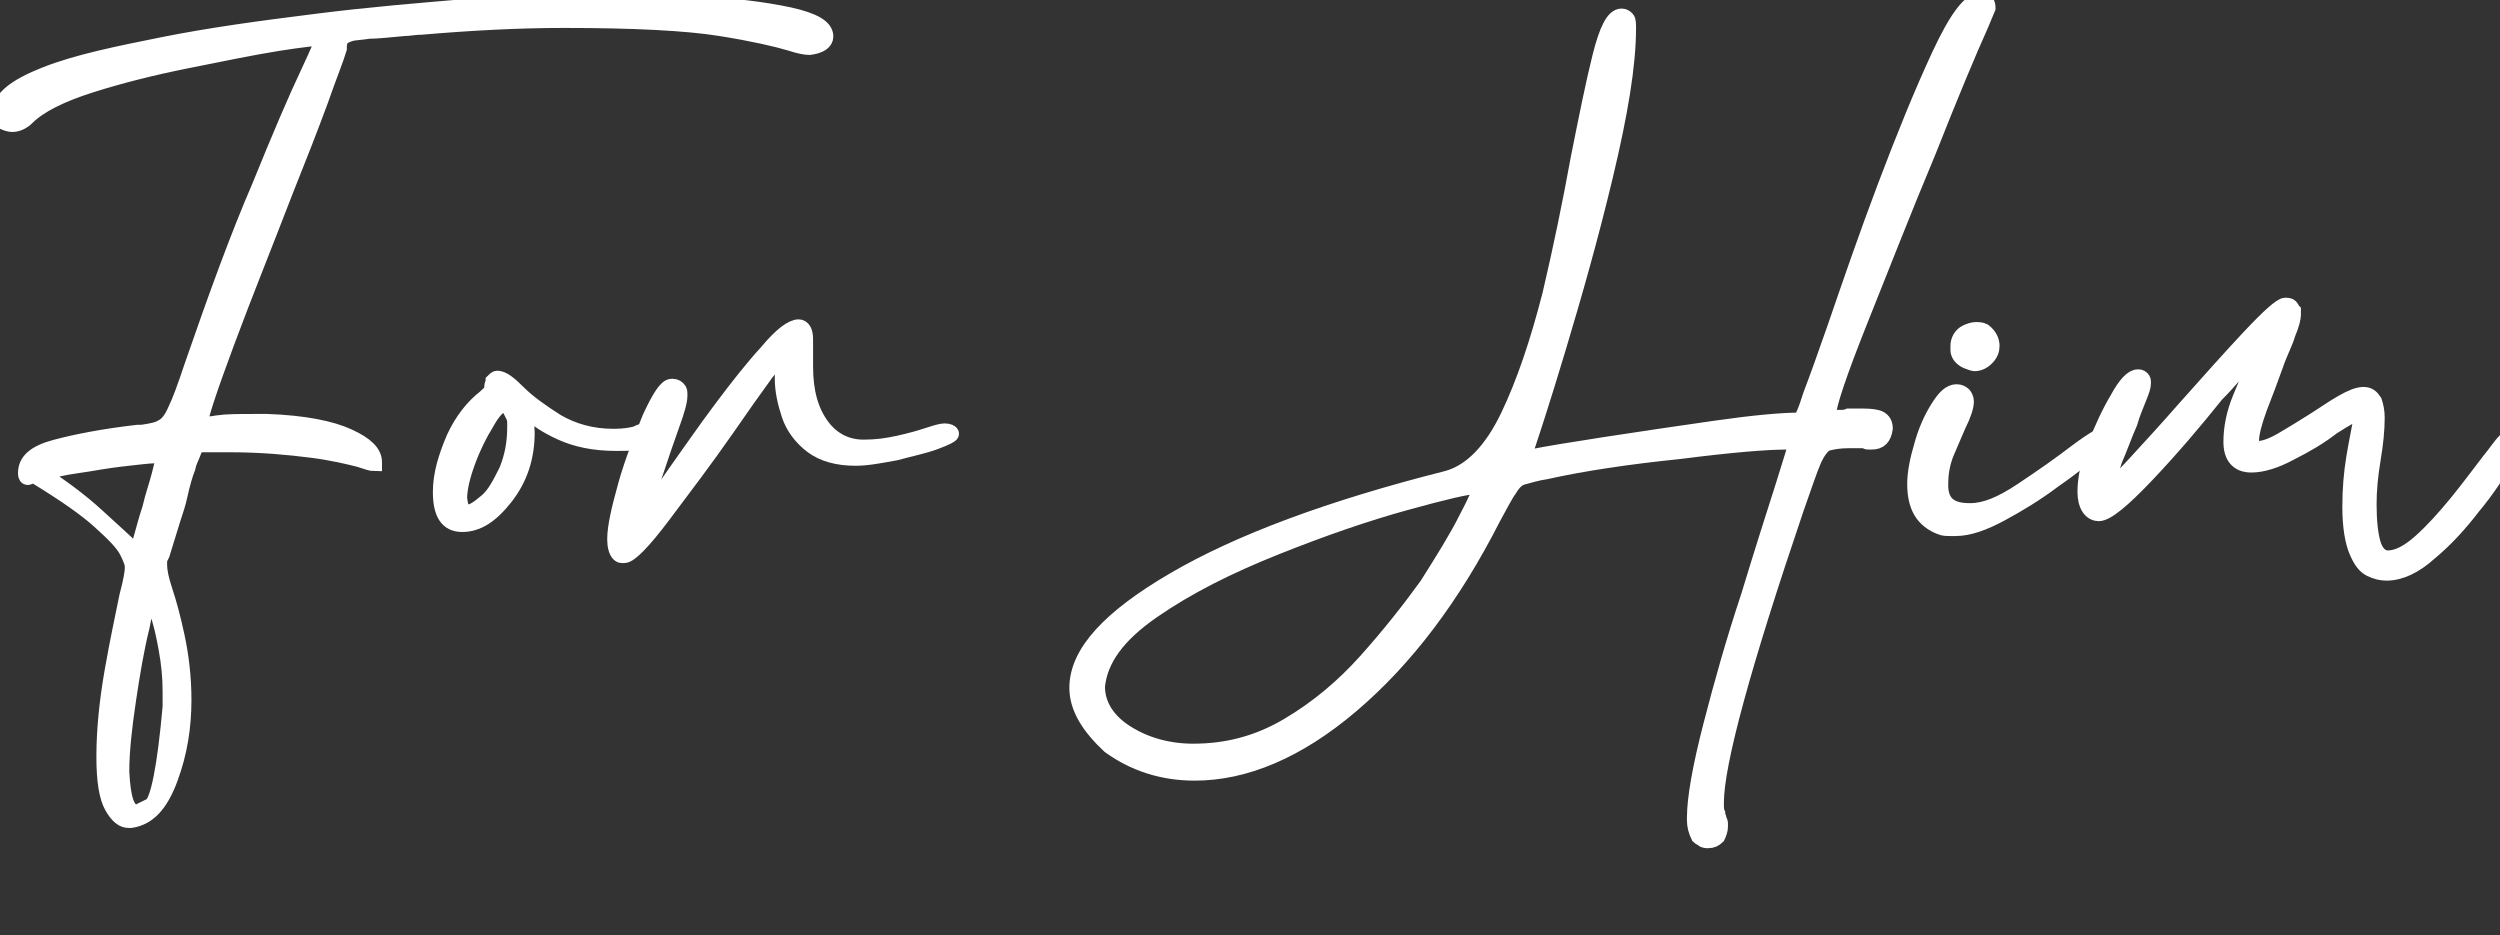
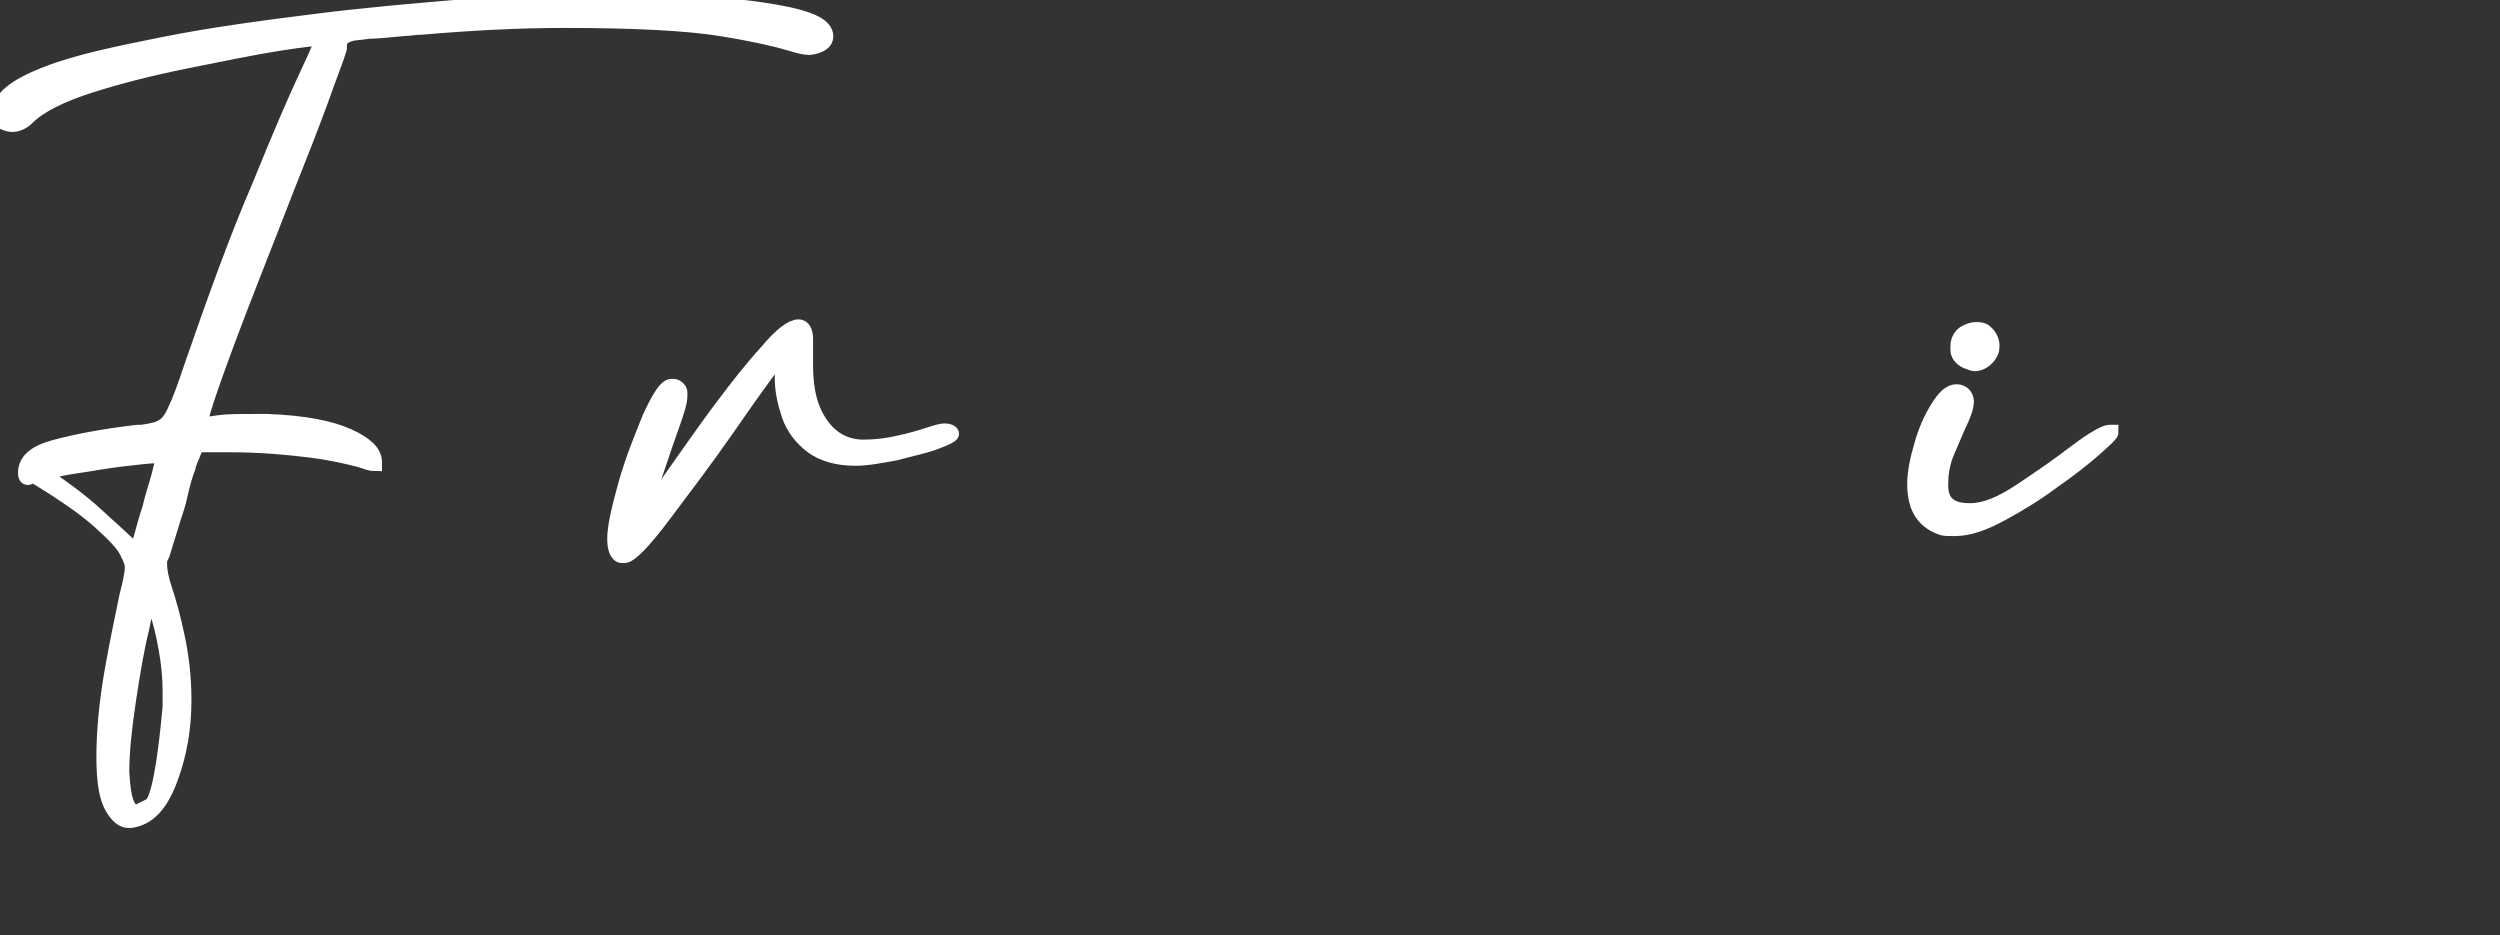
<svg xmlns="http://www.w3.org/2000/svg" id="Layer_1" x="0px" y="0px" viewBox="0 0 185 69.2" style="enable-background:new 0 0 185 69.2;" xml:space="preserve">
  <rect x="0" y="0" width="185" height="69.2" fill="#333333" stroke="none" />
  <style type="text/css"> .st0{fill:#FFFFFF;stroke:#FFFFFF;stroke-width:1.134;stroke-miterlimit:10;} </style>
  <g>
    <g>
      <path class="st0" d="M14.2,27.1c1.8-5.2,3.4-9.6,5-13.3c1.5-3.7,2.7-6.5,3.6-8.4c0.7-1.5,1.1-2.4,1.1-2.6h0 c-0.3,0-1.4,0.1-3.3,0.4S16.3,4,13.8,4.5C11.3,5,8.9,5.6,6.7,6.3C4.5,7,2.9,7.8,2,8.7C1.7,9,1.3,9.2,0.9,9.2 C0.7,9.2,0.4,9.1,0.2,9C0.1,8.8,0,8.6,0,8.3c0-1,1.1-1.9,3.4-2.8S8.6,4,12.1,3.3c3.5-0.7,7.2-1.2,11.2-1.7 c3.9-0.5,7.6-0.8,11.1-1.1c3.5-0.2,6.2-0.4,8.2-0.4c3.1,0,6,0.1,8.8,0.2c2.8,0.1,5.1,0.4,7,0.8c1.8,0.4,2.7,0.9,2.7,1.6 c0,0.4-0.4,0.7-1.2,0.8c-0.3,0-0.8-0.1-1.4-0.3c-1-0.3-2.7-0.7-5.2-1.1c-2.5-0.4-6.4-0.6-11.6-0.6c-3.4,0-7,0.2-10.5,0.5 c-0.5,0-0.9,0.1-1.3,0.1c-1.1,0.1-2,0.2-2.6,0.2c-0.6,0.1-1.1,0.1-1.4,0.2c-0.3,0.1-0.5,0.2-0.6,0.3c-0.1,0.1-0.2,0.4-0.2,0.6 c0,0.1,0,0.1,0,0.2c-0.2,0.7-0.7,1.9-1.4,3.9c-0.7,1.9-1.6,4.2-2.6,6.7c-1.5,3.9-3,7.6-4.3,11.1c-1.3,3.5-2,5.6-2,6.1c0,0,0,0,0,0 s0,0,0.1,0c0.3,0,0.7,0,1.2-0.1c0.7-0.1,1.5-0.1,2.7-0.1h1c2.7,0.1,4.7,0.5,6,1.1c1.3,0.6,1.9,1.2,1.9,1.9v0.1h0l0,0 c-0.2,0-0.5-0.1-1.1-0.3c-0.8-0.2-2-0.5-3.6-0.7c-1.6-0.2-3.6-0.4-6-0.4l-1.7,0h-0.3c-0.2,0-0.3,0-0.4,0.1 c-0.1,0.1-0.2,0.2-0.3,0.5s-0.3,0.6-0.4,1.1c-0.2,0.5-0.4,1.2-0.6,2.1c-0.1,0.5-0.3,1.1-0.5,1.7l-0.8,2.6 c-0.1,0.2-0.2,0.4-0.2,0.5c0,0.1,0,0.2,0,0.3c0,0.4,0.1,1,0.4,1.9s0.6,2,0.9,3.4c0.3,1.4,0.5,3,0.5,4.7c0,2-0.3,3.9-1,5.8 c-0.7,1.9-1.6,2.9-2.9,3.1H9.5c-0.4,0-0.8-0.3-1.2-1c-0.4-0.7-0.6-1.9-0.6-3.7c0-1.9,0.2-4,0.6-6.3s0.8-4.1,1.1-5.6 c0.3-1.1,0.4-1.8,0.4-2c0,0,0-0.1,0-0.1c0,0,0,0,0-0.1c0-0.2-0.1-0.5-0.4-1.1s-1-1.3-2-2.2c-1.1-1-2.7-2.1-5-3.5 C2,35.5,1.9,35.3,1.9,35c0-0.9,0.7-1.5,2.2-1.9c1.5-0.4,3.5-0.8,6.1-1.1c0.1,0,0.2,0,0.3,0c0.7-0.1,1.2-0.2,1.5-0.4 c0.4-0.2,0.7-0.6,1-1.3C13.3,29.7,13.7,28.6,14.2,27.1z M3,35c1.5,1,2.9,2,4.2,3.2c1.2,1.1,2.1,1.9,2.7,2.5l0.3,0.3v0 c0,0,0-0.1,0-0.1c0-0.2,0.1-0.5,0.2-0.9c0.2-0.7,0.4-1.5,0.7-2.4c0.2-0.9,0.5-1.7,0.7-2.5c0.2-0.8,0.3-1.2,0.3-1.3 c0-0.1,0-0.1,0-0.1c0,0-0.1,0-0.1,0c-0.2,0-0.7,0-1.6,0.1c-0.9,0.1-1.9,0.2-3.1,0.4c-1.1,0.2-2.1,0.3-3,0.5C3.4,34.7,3,34.9,3,35z M12.6,52.3l0-1.1c0-1.1-0.1-2.1-0.3-3.2s-0.4-2-0.7-2.8c-0.2-0.8-0.4-1.2-0.5-1.2c-0.1,0-0.3,0.8-0.6,2.4c-0.4,1.6-0.7,3.4-1,5.4 S9,55.6,9,57.1c0.1,2,0.4,3,1.1,3c0.1,0,0.5-0.2,1.1-0.5C11.7,59.2,12.2,56.8,12.6,52.3z" />
-       <path class="st0" d="M47.9,31.9c0.3,0,0.4,0.1,0.4,0.2c0,0.1-0.1,0.2-0.2,0.3c-0.2,0.1-0.4,0.2-0.8,0.3c-0.4,0.1-1,0.1-1.7,0.1 c-1.7,0-3-0.3-4.1-0.8s-1.8-1-2.2-1.4c-0.3-0.2-0.4-0.3-0.5-0.3c0,0-0.1,0.1-0.1,0.1c0,0,0,0,0,0.1c0.2,0.5,0.3,1,0.3,1.5 c0,1.8-0.5,3.4-1.6,4.8s-2.1,2-3.2,2c-1.1,0-1.6-0.8-1.6-2.4c0-1.3,0.4-2.6,1-4c0.6-1.3,1.4-2.3,2.3-3c0,0,0,0,0,0 c0.2-0.2,0.3-0.3,0.4-0.3c0.1-0.1,0.1-0.1,0.1-0.2v0c0-0.1,0-0.2,0-0.3c0-0.1,0.1-0.3,0.1-0.4c0.1-0.1,0.2-0.2,0.3-0.2 c0.4,0,0.9,0.4,1.6,1.1c0.7,0.7,1.7,1.4,2.8,2.1c1.2,0.7,2.6,1.1,4.2,1.1c0.8,0,1.3-0.1,1.7-0.2C47.4,31.9,47.7,31.9,47.9,31.9z M34.6,37.9c0.4,0,0.8-0.3,1.4-0.8s1-1.3,1.5-2.3c0.4-1,0.6-2,0.6-3.2v-0.2c0-0.2,0-0.4-0.1-0.6c-0.1-0.2-0.2-0.4-0.3-0.6 c-0.1-0.2-0.3-0.2-0.5-0.2c-0.3,0-0.7,0.4-1.2,1.3c-0.5,0.8-1,1.8-1.4,2.9c-0.4,1.1-0.6,2-0.6,2.7C34.1,37.6,34.2,37.9,34.6,37.9z " />
      <path class="st0" d="M47.4,38.2C47.4,38.3,47.4,38.3,47.4,38.2c0.1,0,0.4-0.3,0.9-0.9c0.5-0.6,1.1-1.5,1.8-2.5 c1-1.4,2.1-3,3.3-4.6c1.2-1.6,2.3-3,3.4-4.2c1-1.2,1.8-1.8,2.3-1.8c0.3,0,0.5,0.3,0.5,0.9c0,0.1,0,0.3,0,0.5c0,0.3,0,0.8,0,1.5 c0,1.9,0.4,3.3,1.2,4.4c0.8,1.1,1.9,1.6,3.1,1.6c0.9,0,1.7-0.1,2.6-0.3c0.9-0.2,1.6-0.4,2.2-0.6c0.6-0.2,1-0.3,1.2-0.3 c0.3,0,0.5,0.1,0.5,0.2c0,0.1-0.4,0.3-1.2,0.6c-0.8,0.3-1.8,0.5-2.9,0.8c-1.1,0.2-2.1,0.4-3,0.4c-1.3,0-2.4-0.3-3.2-0.9 c-0.8-0.6-1.4-1.4-1.7-2.3s-0.5-1.8-0.5-2.7c0-0.8,0.1-1.4,0.3-2.1c-0.1,0-0.6,0.6-1.5,1.7c-0.8,1.1-1.8,2.5-2.9,4.1 c-1.6,2.3-3.2,4.4-4.7,6.4s-2.5,3-2.9,3c-0.1,0-0.1,0-0.2,0c-0.1,0-0.2-0.1-0.2-0.1c-0.2-0.2-0.3-0.6-0.3-1.1c0-0.9,0.3-2.2,0.8-4 c0.5-1.8,1.2-3.5,1.8-5c0.7-1.5,1.2-2.3,1.6-2.3h0.1c0.2,0,0.3,0.1,0.4,0.2c0.1,0.1,0.1,0.2,0.1,0.4v0.1c0,0.4-0.2,1.1-0.6,2.2 c-0.4,1.1-0.8,2.3-1.2,3.5c-0.3,0.8-0.5,1.5-0.7,2.1C47.5,37.7,47.4,38.1,47.4,38.2z" />
-       <path class="st0" d="M79.7,50.9c0-2.6,2.4-5.2,7.2-8s11.5-5.3,20.2-7.5c1.8-0.5,3.3-2.1,4.5-4.6c1.2-2.5,2.2-5.5,3.1-9 c0.8-3.4,1.5-6.8,2.1-10.1c0.6-3,1.1-5.5,1.6-7.5c0.5-2,1-3,1.6-3c0.2,0,0.3,0.1,0.4,0.2s0.1,0.4,0.1,0.7c0,2.7-0.6,6.3-1.7,10.9 c-1.1,4.6-2.3,8.8-3.5,12.8s-2,6.4-2.4,7.6l-0.1,0.3c0,0.1,0,0.1,0,0.1c0,0,0.1,0,0.2,0l0.4,0c1-0.2,2.8-0.5,5.4-0.9 c2.6-0.4,5.3-0.8,8.1-1.2c2.8-0.4,4.9-0.6,6.3-0.6c0.1,0,0.4-0.6,0.8-1.9c0.5-1.3,1.1-3,1.8-5c1.1-3.2,2.3-6.7,3.7-10.4 c1.4-3.7,2.7-6.9,4-9.7c1.3-2.8,2.3-4.1,3.1-4.1c0.2,0,0.3,0.1,0.4,0.2s0.1,0.3,0.1,0.4l-0.5,1.2c-0.9,2-2.2,5.1-3.9,9.4 c-1.8,4.3-3.4,8.4-5,12.4s-2.4,6.4-2.4,7.1c0,0.2,0.1,0.2,0.2,0.2h0.1c0.1,0,0.3,0,0.5,0c0.2,0,0.5,0,0.7-0.1c0.2,0,0.3,0,0.4,0 s0.2,0,0.2,0h0.2c0.5,0,0.9,0,1.3,0.1s0.6,0.4,0.6,0.8c-0.1,0.7-0.4,1-1,1c-0.1,0-0.2,0-0.2,0c-0.1,0-0.1,0-0.1,0 c0,0-0.1,0-0.1-0.1h0v0c-0.1,0-0.1,0-0.2,0s-0.2,0-0.4,0c-0.2,0-0.4,0-0.7,0c-0.7,0-1.2,0.1-1.6,0.2c-0.3,0.1-0.7,0.6-1,1.3 c-0.3,0.7-0.7,1.9-1.3,3.6c-3.9,11.5-5.9,18.8-5.9,21.7c0,0.4,0,0.6,0.1,0.8c0,0.2,0.1,0.3,0.1,0.4c0,0.1,0.1,0.2,0.1,0.3 c0,0.1,0,0.2,0,0.3c0,0.2-0.1,0.5-0.2,0.7c-0.2,0.2-0.4,0.3-0.7,0.3c-0.1,0-0.3,0-0.4-0.1c-0.1-0.1-0.2-0.1-0.3-0.2 c-0.2-0.4-0.3-0.8-0.3-1.2v-0.2c0-1.4,0.4-3.7,1.2-6.8c0.8-3.1,1.7-6.3,2.8-9.6c1-3.3,1.9-6.1,2.6-8.3c0.6-1.9,0.9-2.9,0.9-3 c0-0.1-0.2-0.1-0.7-0.1c-1.4,0-4,0.2-7.9,0.7c-3.9,0.4-7.2,0.9-9.9,1.5c-0.7,0.1-1.3,0.3-1.7,0.4c-0.4,0.1-0.7,0.4-1,0.9 c-0.3,0.4-0.7,1.2-1.2,2.1c-3,5.9-6.5,10.5-10.5,13.9c-4,3.4-7.9,5-11.6,5c-2.4,0-4.5-0.7-6.3-2C80.6,53.8,79.7,52.4,79.7,50.9z M109.2,36c-0.6,0-2.3,0.4-5.2,1.2c-2.9,0.8-6.1,1.9-9.6,3.3s-6.5,2.9-9.1,4.7s-3.9,3.6-4.1,5.6c0,1.3,0.7,2.5,2.1,3.4 c1.4,0.9,3.1,1.4,5,1.4c2.5,0,4.8-0.6,7-1.9c2.2-1.3,4.1-2.9,5.8-4.8c1.7-1.9,3.2-3.8,4.5-5.6c1.2-1.9,2.2-3.5,2.9-4.9 c0.7-1.3,1-2.1,1-2.1C109.4,36,109.3,36,109.2,36z" />
      <path class="st0" d="M156.1,32c0.1,0,0.1,0,0.1,0c0,0,0,0,0,0c0,0.1-0.4,0.5-1.2,1.2c-0.8,0.7-1.8,1.5-3.1,2.4 c-1.2,0.9-2.5,1.7-3.8,2.4c-1.3,0.7-2.4,1.1-3.4,1.1h-0.3c-0.3,0-0.6,0-0.8-0.1c-1.3-0.5-1.9-1.5-1.9-3.2c0-0.8,0.2-1.8,0.5-2.8 c0.3-1.1,0.7-2,1.2-2.8c0.5-0.8,0.9-1.2,1.4-1.2c0.2,0,0.4,0.1,0.5,0.2c0.1,0.1,0.2,0.3,0.2,0.5c0,0.4-0.2,1-0.6,1.8 c-0.3,0.7-0.6,1.4-0.9,2.1c-0.3,0.8-0.4,1.5-0.4,2.3c0,0.7,0.2,1.2,0.6,1.5c0.4,0.3,0.9,0.4,1.6,0.4c1.1,0,2.3-0.5,3.8-1.5 c1.5-1,2.8-1.9,4.1-2.9C154.9,32.5,155.8,32,156.1,32z M145.5,26.7c-0.4-0.2-0.6-0.5-0.6-0.8v-0.3c0-0.4,0.2-0.8,0.6-1 c0.2-0.1,0.5-0.2,0.7-0.2c0.2,0,0.4,0,0.6,0.1c0.4,0.3,0.6,0.7,0.6,1.1c0,0.3-0.1,0.6-0.4,0.9c-0.2,0.2-0.5,0.4-0.9,0.4 C146,26.9,145.8,26.8,145.5,26.7z" />
-       <path class="st0" d="M186.2,32C186.2,32,186.3,32,186.2,32c0.1,0.3-0.2,0.9-0.8,2c-0.6,1.1-1.4,2.3-2.4,3.5c-1,1.3-2,2.4-3.2,3.4 c-1.1,1-2.2,1.5-3.2,1.5c-0.4,0-0.8-0.1-1.2-0.3c-0.4-0.2-0.7-0.6-1-1.3s-0.5-1.8-0.5-3.3c0-1.3,0.1-2.5,0.3-3.7 c0.2-1.2,0.4-2.1,0.5-2.7c0.1-0.3,0.1-0.5,0.1-0.5c0-0.1,0-0.1,0-0.1s0,0-0.1,0c-0.3,0-1,0.4-2.1,1.1c-0.9,0.7-1.9,1.3-3.1,1.9 c-1.1,0.6-2.1,0.9-2.9,0.9c-1,0-1.5-0.6-1.5-1.7c0-1,0.2-2.1,0.7-3.3c0.5-1.2,0.9-2.2,1.3-3c0.3-0.6,0.5-0.9,0.5-1c0,0,0,0,0,0 c-0.1,0-0.5,0.4-1.2,1.1c-0.6,0.7-1.4,1.7-2.4,2.7c-1.6,2-3.3,4-5.1,5.9c-1.8,1.9-3,2.9-3.6,2.9c-0.2,0-0.5-0.1-0.7-0.4 c-0.2-0.3-0.3-0.7-0.3-1.2c0-0.9,0.2-2,0.7-3.3c0.5-1.3,1.1-2.6,1.7-3.6c0.6-1.1,1.1-1.6,1.5-1.6c0.1,0,0.2,0,0.3,0.1 c0.1,0.1,0.1,0.2,0.1,0.2c0,0.1,0,0.1,0,0.2c0,0.2-0.1,0.5-0.3,1c-0.2,0.5-0.5,1.2-0.7,1.9c-0.4,0.9-0.7,1.8-1.1,2.7 c-0.3,0.9-0.5,1.5-0.5,1.8c0,0.2,0,0.2,0.1,0.2c0.2,0,0.9-0.6,1.9-1.7c1.1-1.2,2.3-2.5,3.7-4.1c1.7-1.9,3.2-3.6,4.7-5.2 s2.4-2.4,2.7-2.4c0.2,0,0.3,0,0.4,0.1s0.1,0.2,0.2,0.3c0,0.1,0,0.2,0,0.3c0,0.2-0.1,0.7-0.4,1.4c-0.2,0.7-0.6,1.4-0.9,2.3 c-0.4,1.1-0.8,2.2-1.2,3.2c-0.4,1.1-0.6,1.9-0.6,2.4c0,0.4,0.2,0.6,0.5,0.6h0c0.4,0,1-0.2,1.7-0.6c0.7-0.4,1.5-0.9,2.3-1.4 c0.8-0.5,1.5-1,2.2-1.4c0.7-0.4,1.2-0.6,1.6-0.6s0.6,0.2,0.8,0.5c0.1,0.3,0.2,0.7,0.2,1.2c0,0.9-0.1,1.9-0.3,3.1 c-0.2,1.2-0.3,2.3-0.3,3.3c0,1.2,0.1,2.2,0.3,2.9c0.2,0.7,0.6,1.1,1.1,1.1c0.7,0,1.5-0.4,2.4-1.2c0.9-0.8,1.8-1.8,2.7-2.9 c0.9-1.1,1.7-2.2,2.4-3.1c0.5-0.6,0.8-1.1,1.2-1.5C185.9,32.2,186.1,32,186.2,32z" />
    </g>
  </g>
</svg>